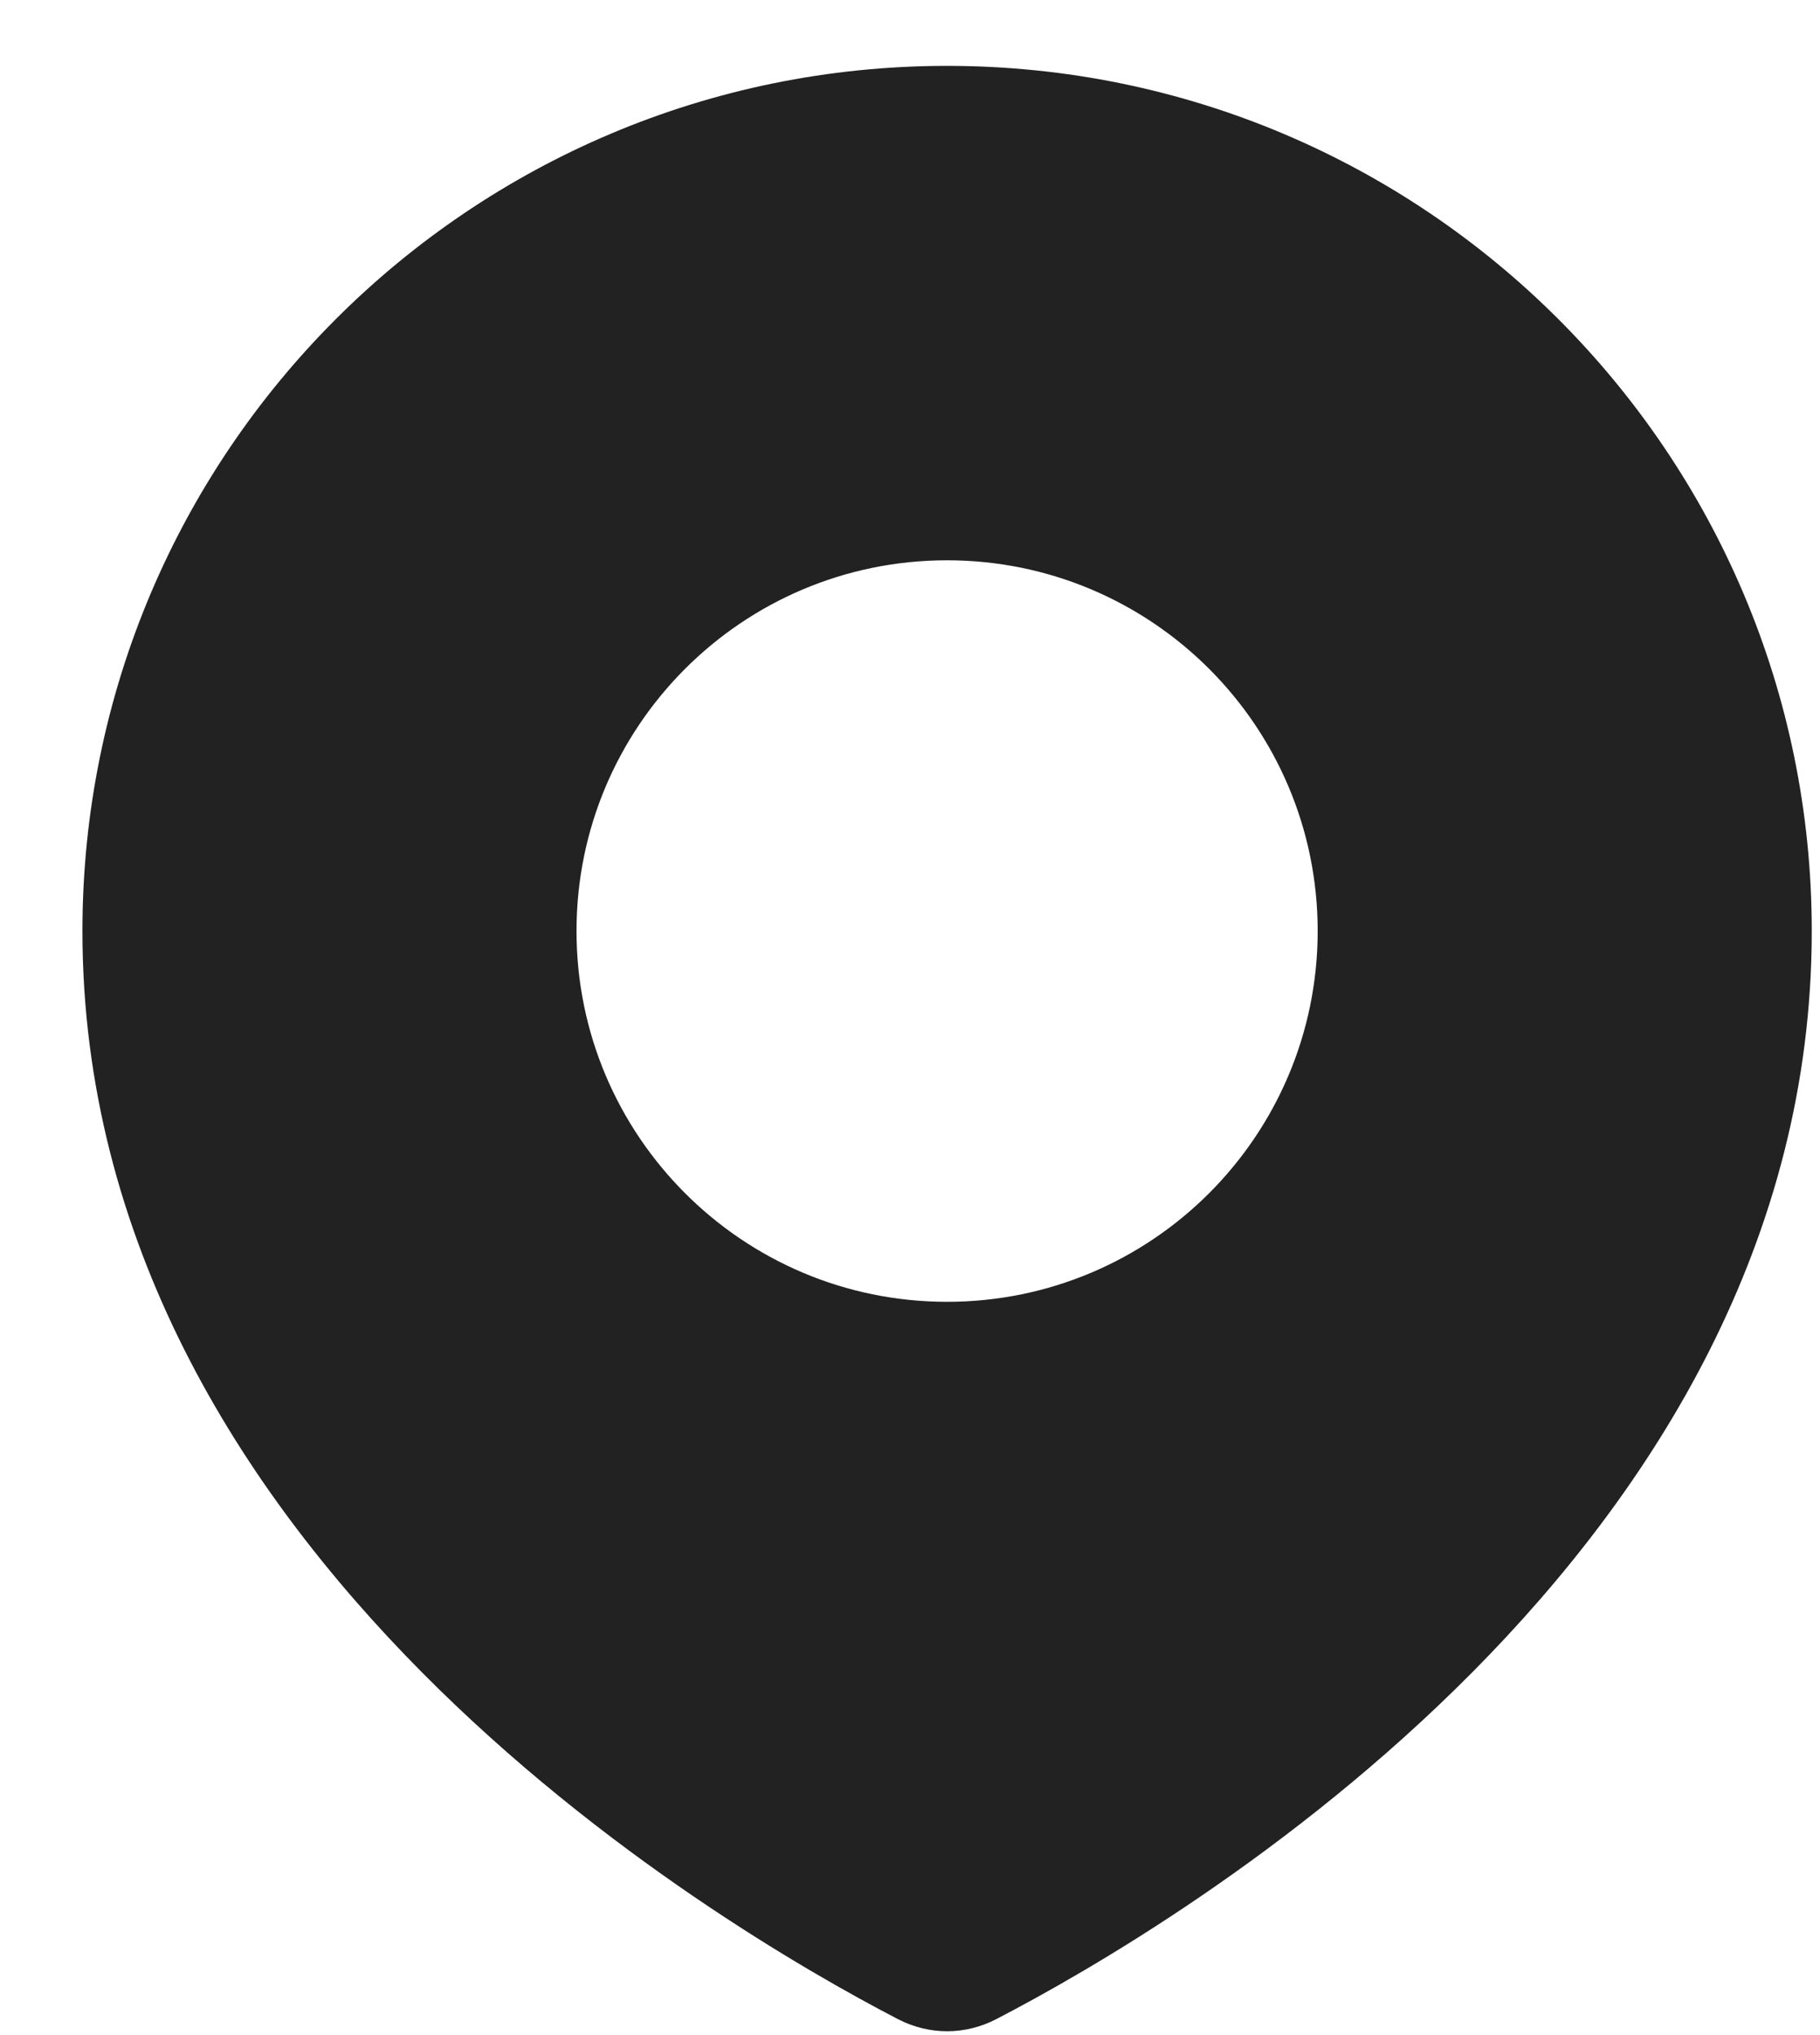
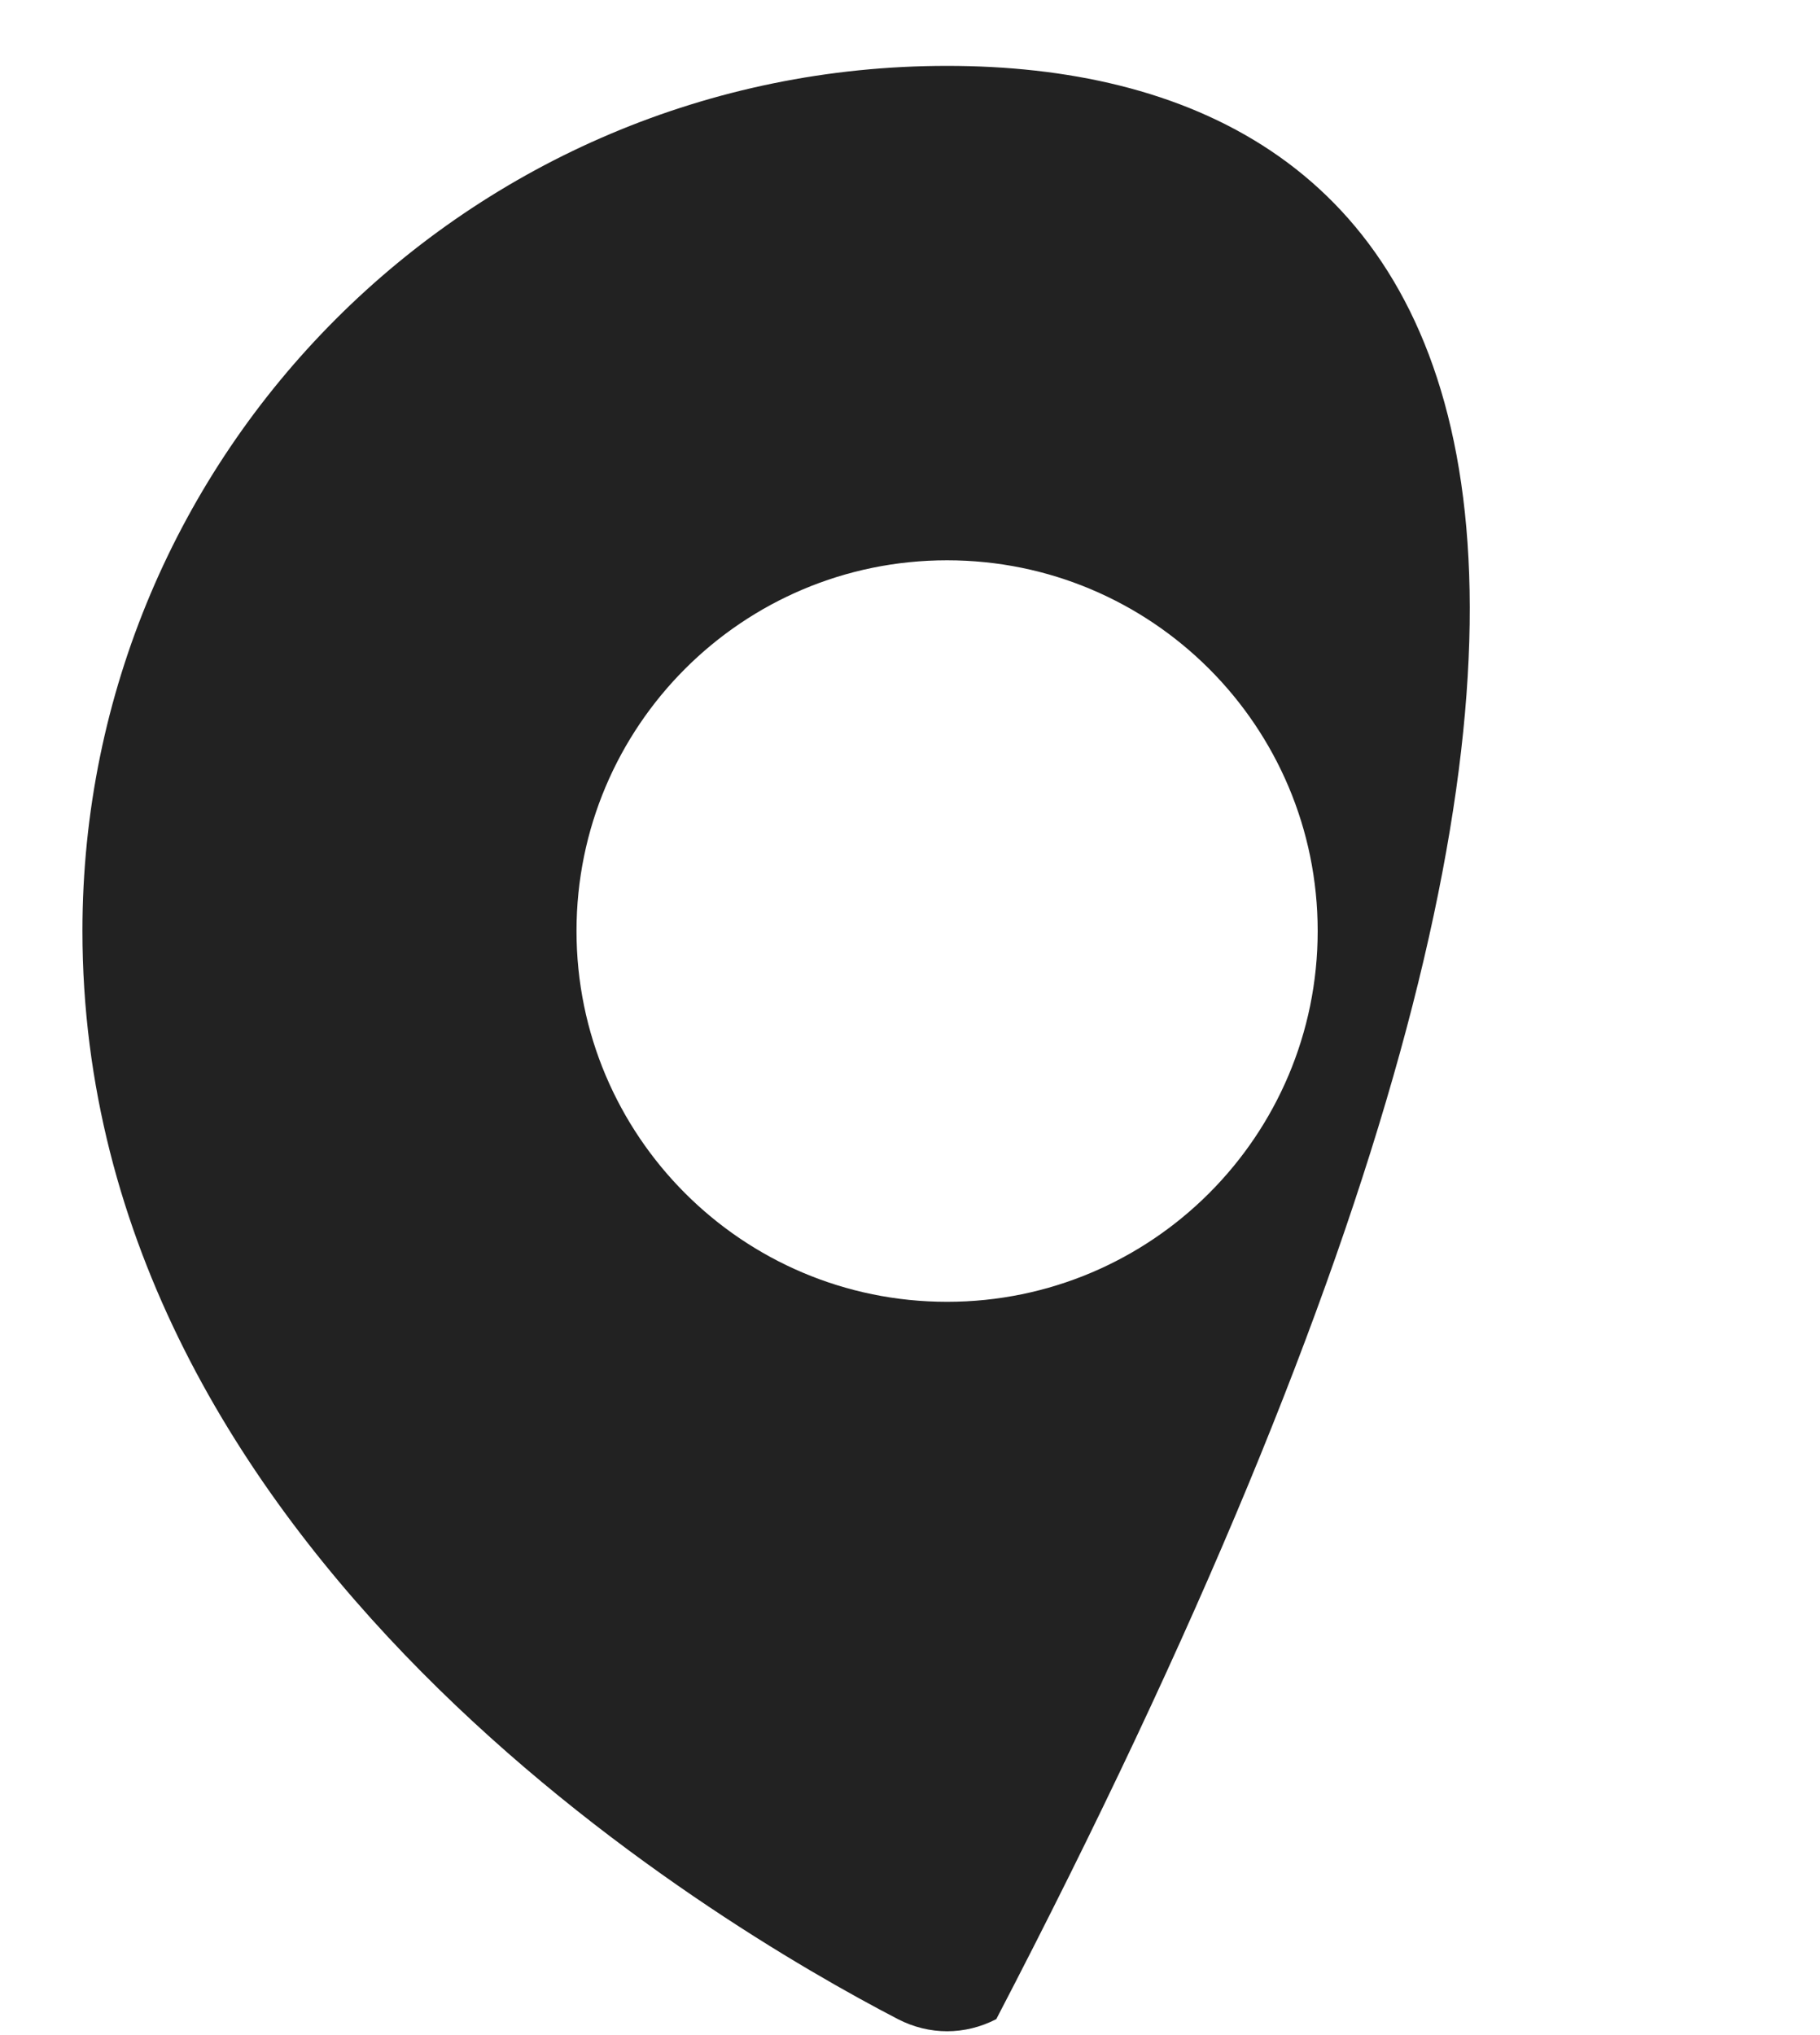
<svg xmlns="http://www.w3.org/2000/svg" width="17" height="19" viewBox="0 0 17 19" fill="none">
-   <path fill-rule="evenodd" clip-rule="evenodd" d="M9.306 18.851C11.017 17.963 16.923 14.48 16.923 8.692C16.923 4.231 13.307 0.615 8.846 0.615C4.386 0.615 0.77 4.231 0.77 8.692C0.77 14.48 6.676 17.963 8.387 18.851C8.679 19.002 9.014 19.002 9.306 18.851ZM8.846 12.154C10.758 12.154 12.308 10.604 12.308 8.692C12.308 6.78 10.758 5.231 8.846 5.231C6.935 5.231 5.385 6.78 5.385 8.692C5.385 10.604 6.935 12.154 8.846 12.154Z" fill="#222222" />
+   <path fill-rule="evenodd" clip-rule="evenodd" d="M9.306 18.851C16.923 4.231 13.307 0.615 8.846 0.615C4.386 0.615 0.77 4.231 0.77 8.692C0.77 14.48 6.676 17.963 8.387 18.851C8.679 19.002 9.014 19.002 9.306 18.851ZM8.846 12.154C10.758 12.154 12.308 10.604 12.308 8.692C12.308 6.78 10.758 5.231 8.846 5.231C6.935 5.231 5.385 6.78 5.385 8.692C5.385 10.604 6.935 12.154 8.846 12.154Z" fill="#222222" />
</svg>